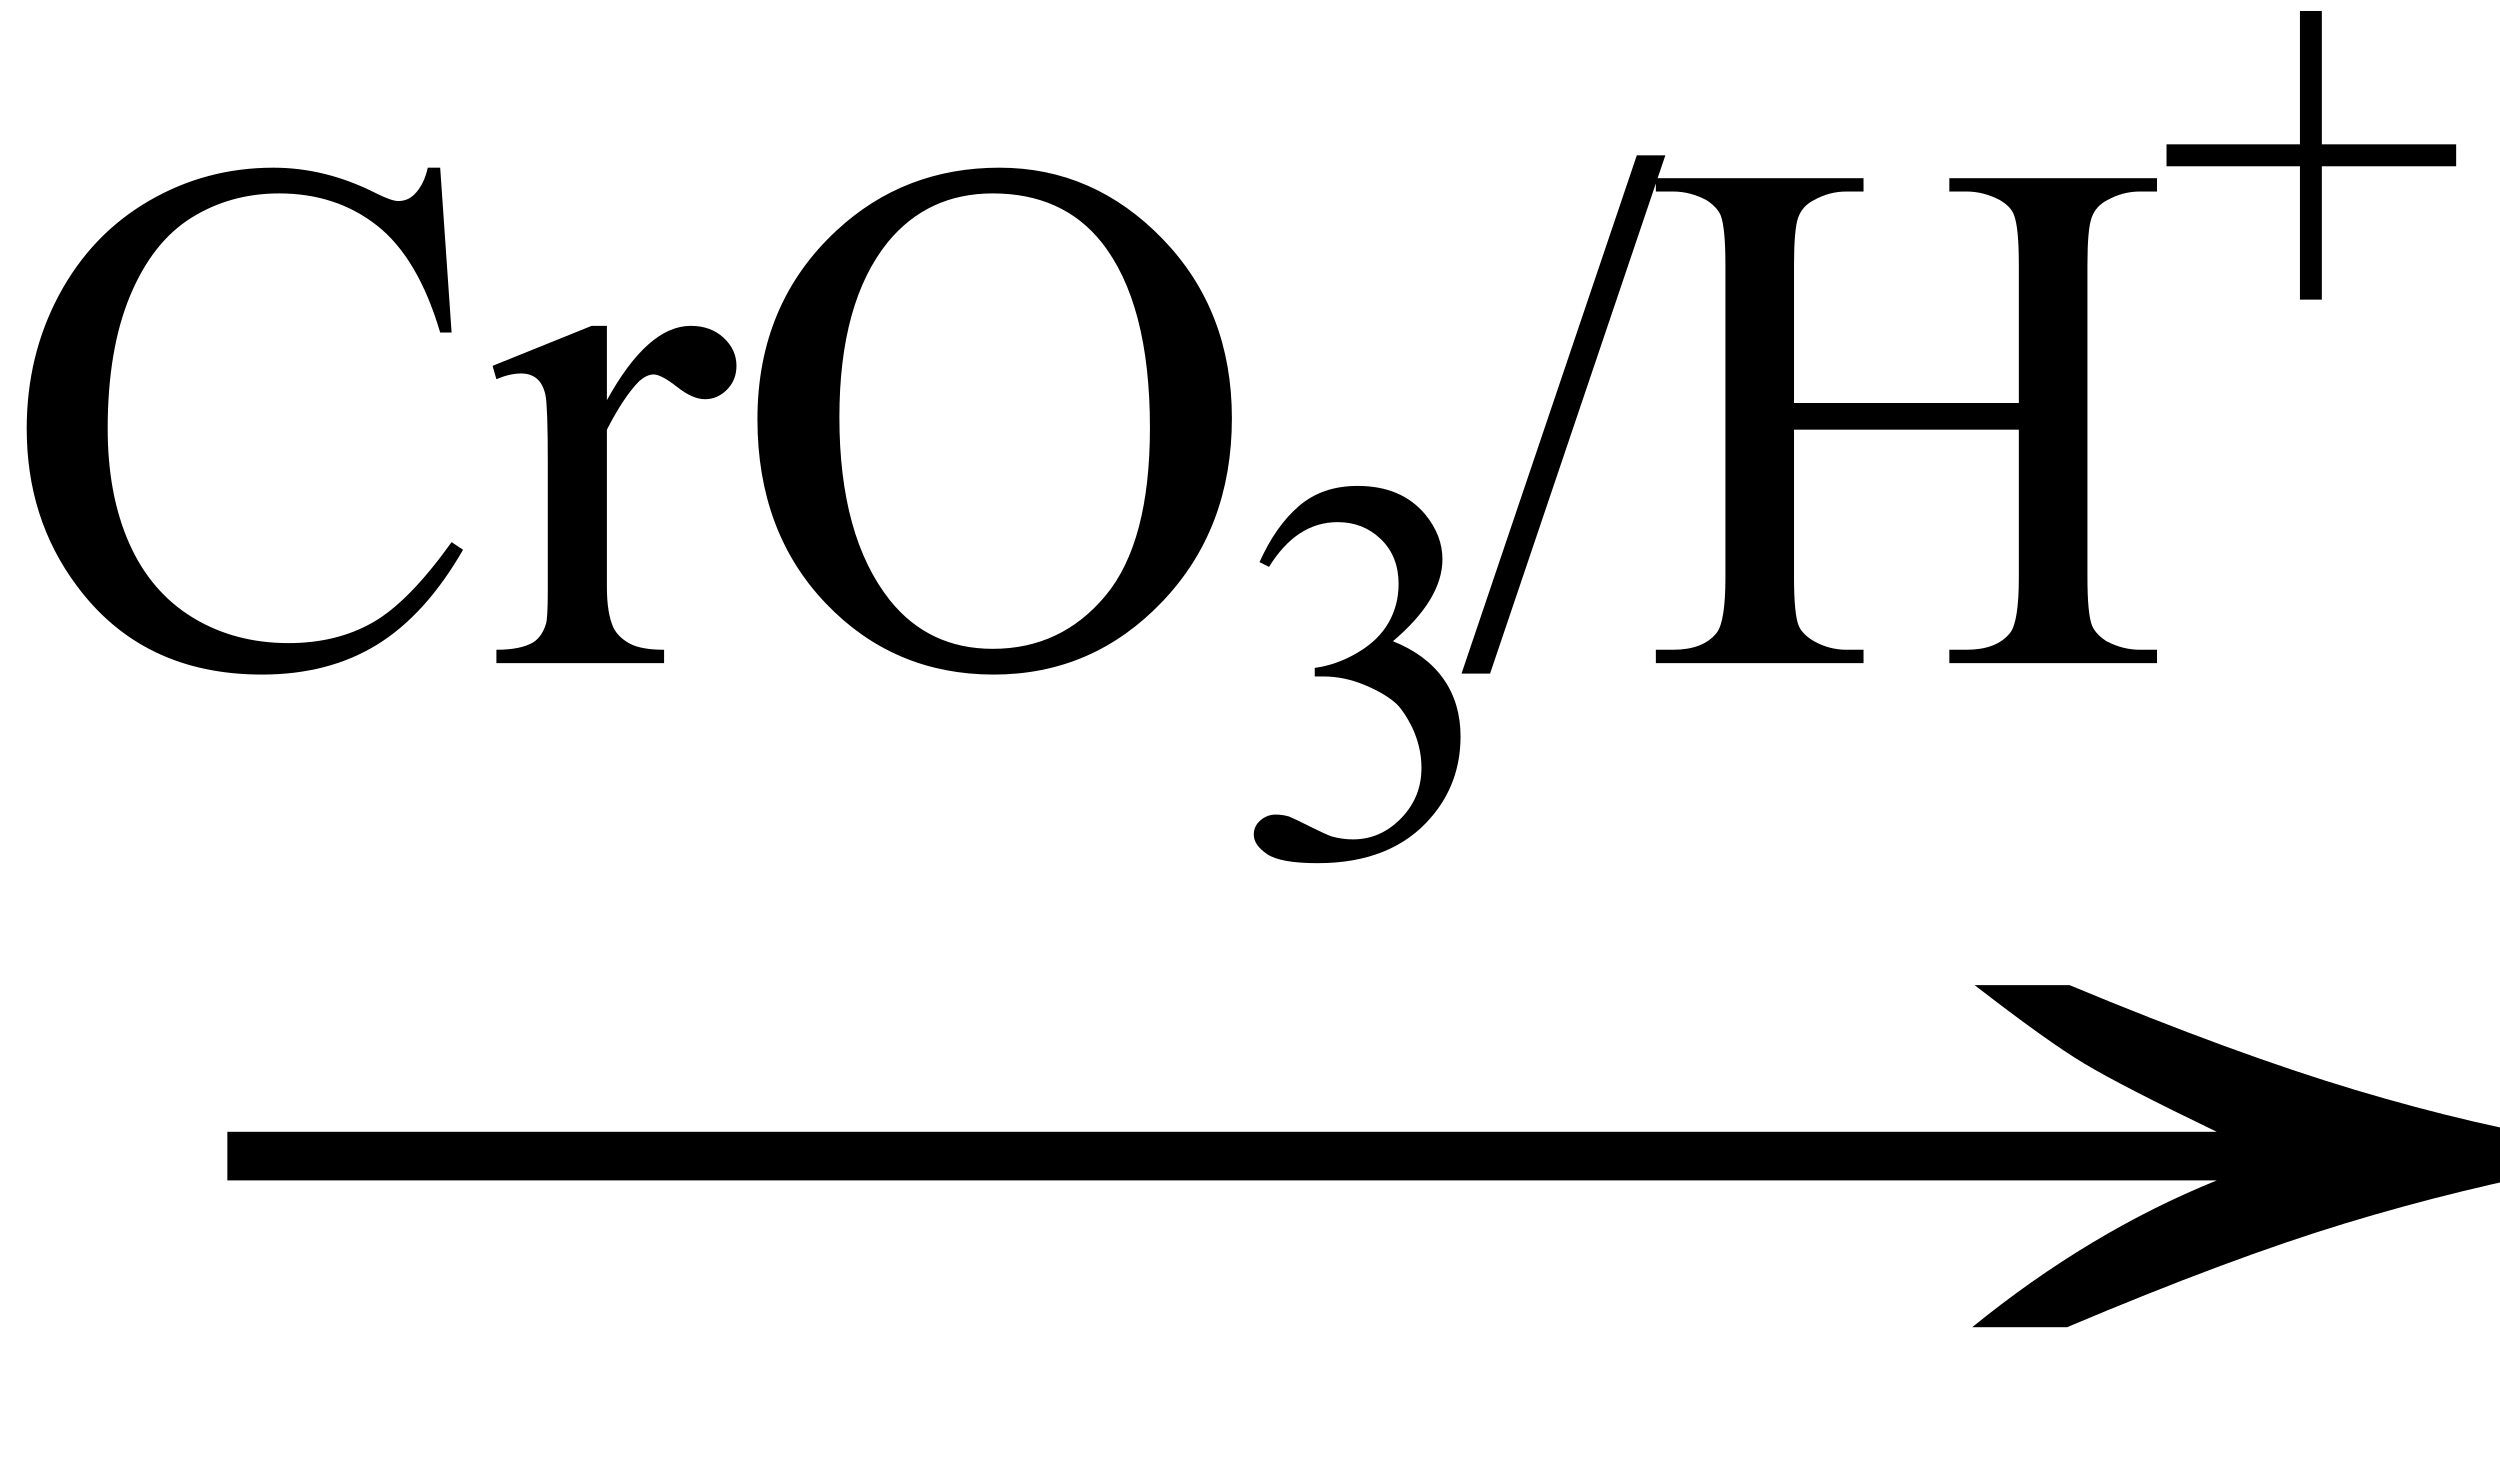
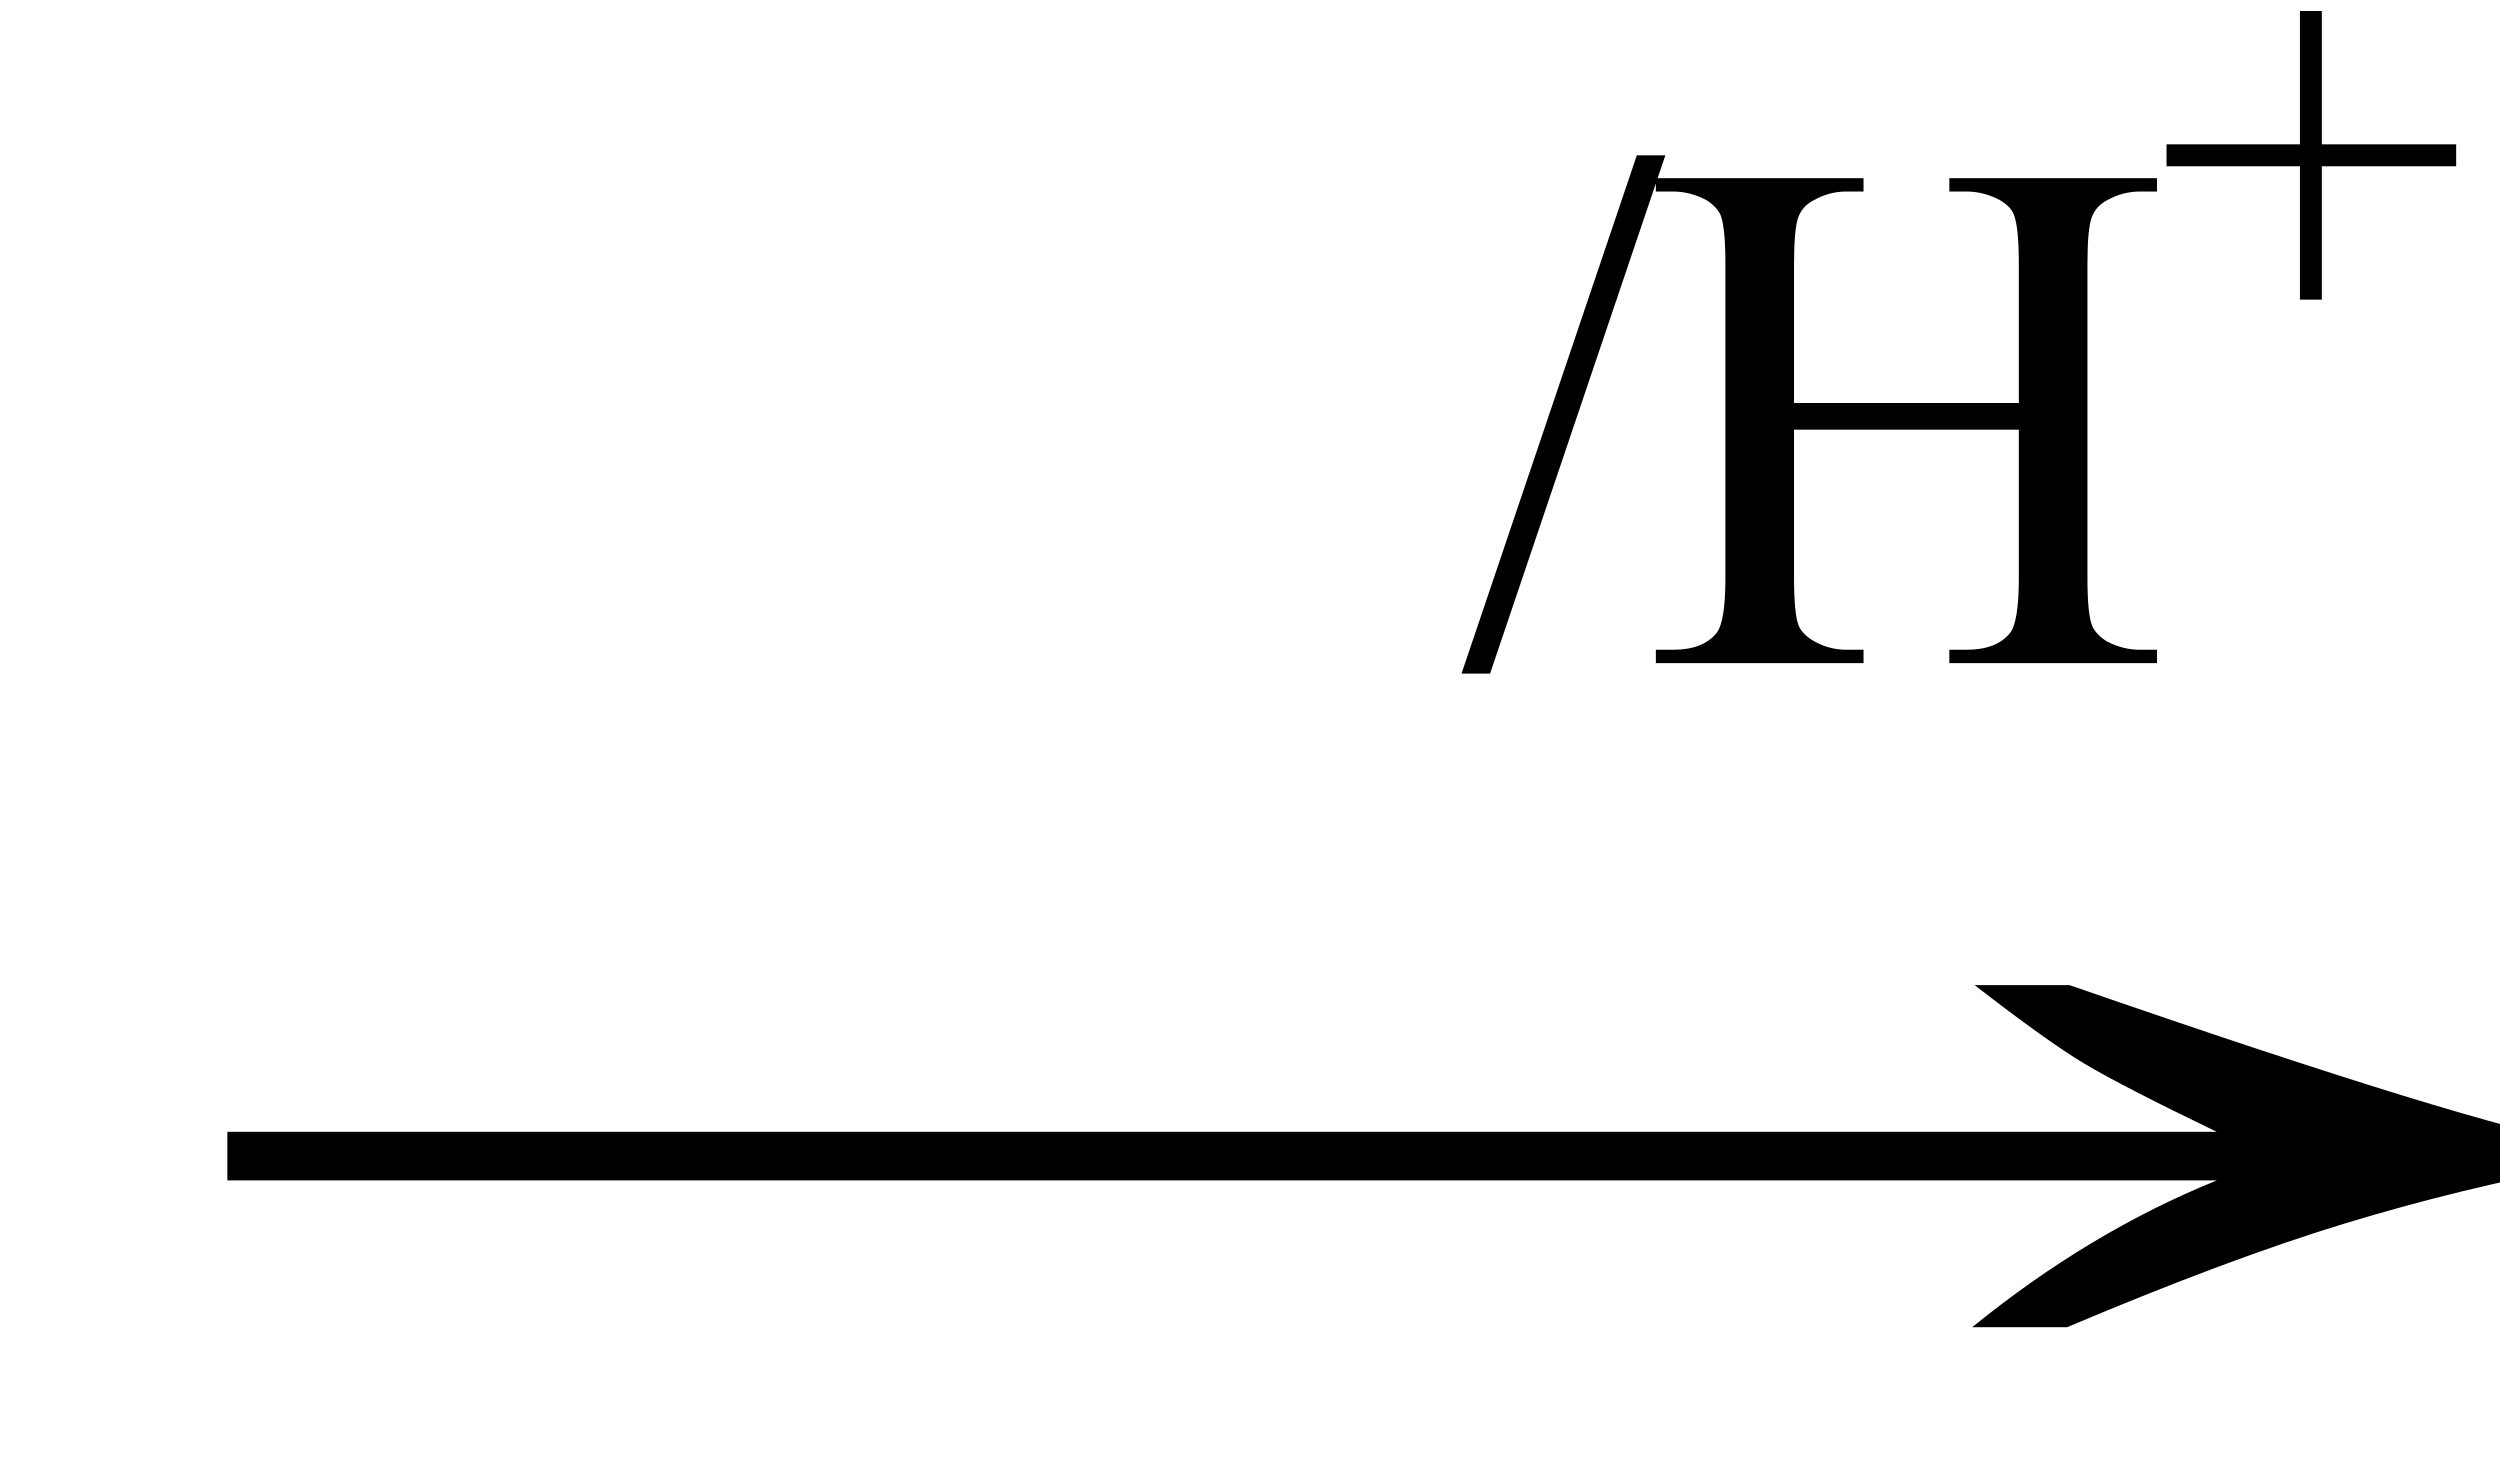
<svg xmlns="http://www.w3.org/2000/svg" stroke-dasharray="none" shape-rendering="auto" font-family="'Dialog'" width="41" text-rendering="auto" fill-opacity="1" contentScriptType="text/ecmascript" color-interpolation="auto" color-rendering="auto" preserveAspectRatio="xMidYMid meet" font-size="12" fill="black" stroke="black" image-rendering="auto" stroke-miterlimit="10" zoomAndPan="magnify" version="1.0" stroke-linecap="square" stroke-linejoin="miter" contentStyleType="text/css" font-style="normal" height="24" stroke-width="1" stroke-dashoffset="0" font-weight="normal" stroke-opacity="1">
  <defs id="genericDefs" />
  <g>
    <g text-rendering="optimizeLegibility" transform="translate(2.091,23) matrix(2.62,0,0,1,0,0)" color-rendering="optimizeQuality" color-interpolation="linearRGB" image-rendering="optimizeQuality">
-       <path d="M12.156 -6.844 Q13.188 -5.719 13.945 -5.125 Q14.703 -4.531 15.375 -4.25 L15.375 -3.891 Q14.609 -3.516 13.883 -2.938 Q13.156 -2.359 12.141 -1.234 L11.547 -1.234 Q12.281 -2.797 13.078 -3.641 L0.625 -3.641 L0.625 -4.438 L13.078 -4.438 Q12.484 -5.188 12.25 -5.555 Q12.016 -5.922 11.562 -6.844 L12.156 -6.844 Z" stroke="none" />
+       <path d="M12.156 -6.844 Q14.703 -4.531 15.375 -4.25 L15.375 -3.891 Q14.609 -3.516 13.883 -2.938 Q13.156 -2.359 12.141 -1.234 L11.547 -1.234 Q12.281 -2.797 13.078 -3.641 L0.625 -3.641 L0.625 -4.438 L13.078 -4.438 Q12.484 -5.188 12.25 -5.555 Q12.016 -5.922 11.562 -6.844 L12.156 -6.844 Z" stroke="none" />
    </g>
    <g text-rendering="optimizeLegibility" transform="translate(0,10.875)" color-rendering="optimizeQuality" color-interpolation="linearRGB" image-rendering="optimizeQuality">
-       <path d="M7.219 -8.125 L7.406 -5.422 L7.219 -5.422 Q6.859 -6.641 6.188 -7.172 Q5.516 -7.703 4.578 -7.703 Q3.781 -7.703 3.141 -7.305 Q2.5 -6.906 2.133 -6.023 Q1.766 -5.141 1.766 -3.844 Q1.766 -2.766 2.117 -1.969 Q2.469 -1.172 3.156 -0.75 Q3.844 -0.328 4.734 -0.328 Q5.516 -0.328 6.109 -0.664 Q6.703 -1 7.406 -1.984 L7.594 -1.859 Q6.984 -0.797 6.188 -0.305 Q5.391 0.188 4.297 0.188 Q2.328 0.188 1.25 -1.281 Q0.438 -2.375 0.438 -3.844 Q0.438 -5.047 0.969 -6.039 Q1.5 -7.031 2.438 -7.578 Q3.375 -8.125 4.484 -8.125 Q5.344 -8.125 6.172 -7.703 Q6.422 -7.578 6.531 -7.578 Q6.688 -7.578 6.797 -7.688 Q6.953 -7.844 7.016 -8.125 L7.219 -8.125 ZM9.953 -5.531 L9.953 -4.312 Q10.625 -5.531 11.328 -5.531 Q11.656 -5.531 11.867 -5.336 Q12.078 -5.141 12.078 -4.875 Q12.078 -4.641 11.922 -4.484 Q11.766 -4.328 11.562 -4.328 Q11.359 -4.328 11.102 -4.531 Q10.844 -4.734 10.719 -4.734 Q10.609 -4.734 10.484 -4.625 Q10.234 -4.375 9.953 -3.828 L9.953 -1.25 Q9.953 -0.812 10.062 -0.578 Q10.141 -0.422 10.328 -0.32 Q10.516 -0.219 10.891 -0.219 L10.891 0 L8.141 0 L8.141 -0.219 Q8.547 -0.219 8.75 -0.344 Q8.891 -0.438 8.953 -0.641 Q8.984 -0.734 8.984 -1.203 L8.984 -3.281 Q8.984 -4.219 8.945 -4.398 Q8.906 -4.578 8.805 -4.664 Q8.703 -4.75 8.547 -4.75 Q8.359 -4.75 8.141 -4.656 L8.078 -4.875 L9.703 -5.531 L9.953 -5.531 ZM16.391 -8.125 Q17.938 -8.125 19.07 -6.953 Q20.203 -5.781 20.203 -4.016 Q20.203 -2.203 19.062 -1.008 Q17.922 0.188 16.297 0.188 Q14.656 0.188 13.539 -0.984 Q12.422 -2.156 12.422 -4 Q12.422 -5.891 13.719 -7.094 Q14.828 -8.125 16.391 -8.125 ZM16.281 -7.703 Q15.219 -7.703 14.562 -6.906 Q13.766 -5.922 13.766 -4.031 Q13.766 -2.078 14.594 -1.031 Q15.234 -0.234 16.281 -0.234 Q17.406 -0.234 18.133 -1.109 Q18.859 -1.984 18.859 -3.859 Q18.859 -5.906 18.062 -6.906 Q17.422 -7.703 16.281 -7.703 Z" stroke="none" />
-     </g>
+       </g>
    <g text-rendering="optimizeLegibility" transform="translate(20.203,14.047)" color-rendering="optimizeQuality" color-interpolation="linearRGB" image-rendering="optimizeQuality">
-       <path d="M0.453 -4.828 Q0.719 -5.422 1.102 -5.75 Q1.484 -6.078 2.062 -6.078 Q2.781 -6.078 3.172 -5.609 Q3.453 -5.266 3.453 -4.875 Q3.453 -4.219 2.641 -3.531 Q3.188 -3.312 3.469 -2.914 Q3.75 -2.516 3.75 -1.969 Q3.75 -1.203 3.266 -0.641 Q2.625 0.109 1.406 0.109 Q0.797 0.109 0.578 -0.039 Q0.359 -0.188 0.359 -0.359 Q0.359 -0.5 0.469 -0.594 Q0.578 -0.688 0.719 -0.688 Q0.828 -0.688 0.938 -0.656 Q1.016 -0.625 1.281 -0.492 Q1.547 -0.359 1.641 -0.328 Q1.812 -0.281 1.984 -0.281 Q2.438 -0.281 2.773 -0.625 Q3.109 -0.969 3.109 -1.453 Q3.109 -1.797 2.953 -2.125 Q2.828 -2.375 2.703 -2.5 Q2.516 -2.672 2.18 -2.812 Q1.844 -2.953 1.5 -2.953 L1.359 -2.953 L1.359 -3.094 Q1.719 -3.141 2.062 -3.344 Q2.406 -3.547 2.57 -3.836 Q2.734 -4.125 2.734 -4.469 Q2.734 -4.922 2.445 -5.203 Q2.156 -5.484 1.734 -5.484 Q1.062 -5.484 0.609 -4.75 L0.453 -4.828 Z" stroke="none" />
-     </g>
+       </g>
    <g text-rendering="optimizeLegibility" transform="translate(23.953,10.875)" color-rendering="optimizeQuality" color-interpolation="linearRGB" image-rendering="optimizeQuality">
      <path d="M3.359 -8.328 L0.484 0.172 L0.016 0.172 L2.891 -8.328 L3.359 -8.328 ZM5.469 -4.266 L9.156 -4.266 L9.156 -6.531 Q9.156 -7.141 9.078 -7.344 Q9.031 -7.484 8.844 -7.594 Q8.578 -7.734 8.297 -7.734 L8.016 -7.734 L8.016 -7.953 L11.422 -7.953 L11.422 -7.734 L11.141 -7.734 Q10.859 -7.734 10.609 -7.594 Q10.422 -7.5 10.352 -7.312 Q10.281 -7.125 10.281 -6.531 L10.281 -1.406 Q10.281 -0.797 10.359 -0.609 Q10.422 -0.469 10.594 -0.359 Q10.859 -0.219 11.141 -0.219 L11.422 -0.219 L11.422 0 L8.016 0 L8.016 -0.219 L8.297 -0.219 Q8.797 -0.219 9.016 -0.5 Q9.156 -0.688 9.156 -1.406 L9.156 -3.828 L5.469 -3.828 L5.469 -1.406 Q5.469 -0.797 5.547 -0.609 Q5.609 -0.469 5.797 -0.359 Q6.047 -0.219 6.328 -0.219 L6.609 -0.219 L6.609 0 L3.203 0 L3.203 -0.219 L3.484 -0.219 Q3.984 -0.219 4.203 -0.5 Q4.344 -0.688 4.344 -1.406 L4.344 -6.531 Q4.344 -7.141 4.266 -7.344 Q4.203 -7.484 4.031 -7.594 Q3.766 -7.734 3.484 -7.734 L3.203 -7.734 L3.203 -7.953 L6.609 -7.953 L6.609 -7.734 L6.328 -7.734 Q6.047 -7.734 5.797 -7.594 Q5.609 -7.5 5.539 -7.312 Q5.469 -7.125 5.469 -6.531 L5.469 -4.266 Z" stroke="none" />
    </g>
    <g text-rendering="optimizeLegibility" transform="translate(35.375,5.539)" color-rendering="optimizeQuality" color-interpolation="linearRGB" image-rendering="optimizeQuality">
      <path d="M2.344 -0.625 L2.344 -2.812 L0.156 -2.812 L0.156 -3.172 L2.344 -3.172 L2.344 -5.359 L2.703 -5.359 L2.703 -3.172 L4.906 -3.172 L4.906 -2.812 L2.703 -2.812 L2.703 -0.625 L2.344 -0.625 Z" stroke="none" />
    </g>
  </g>
</svg>